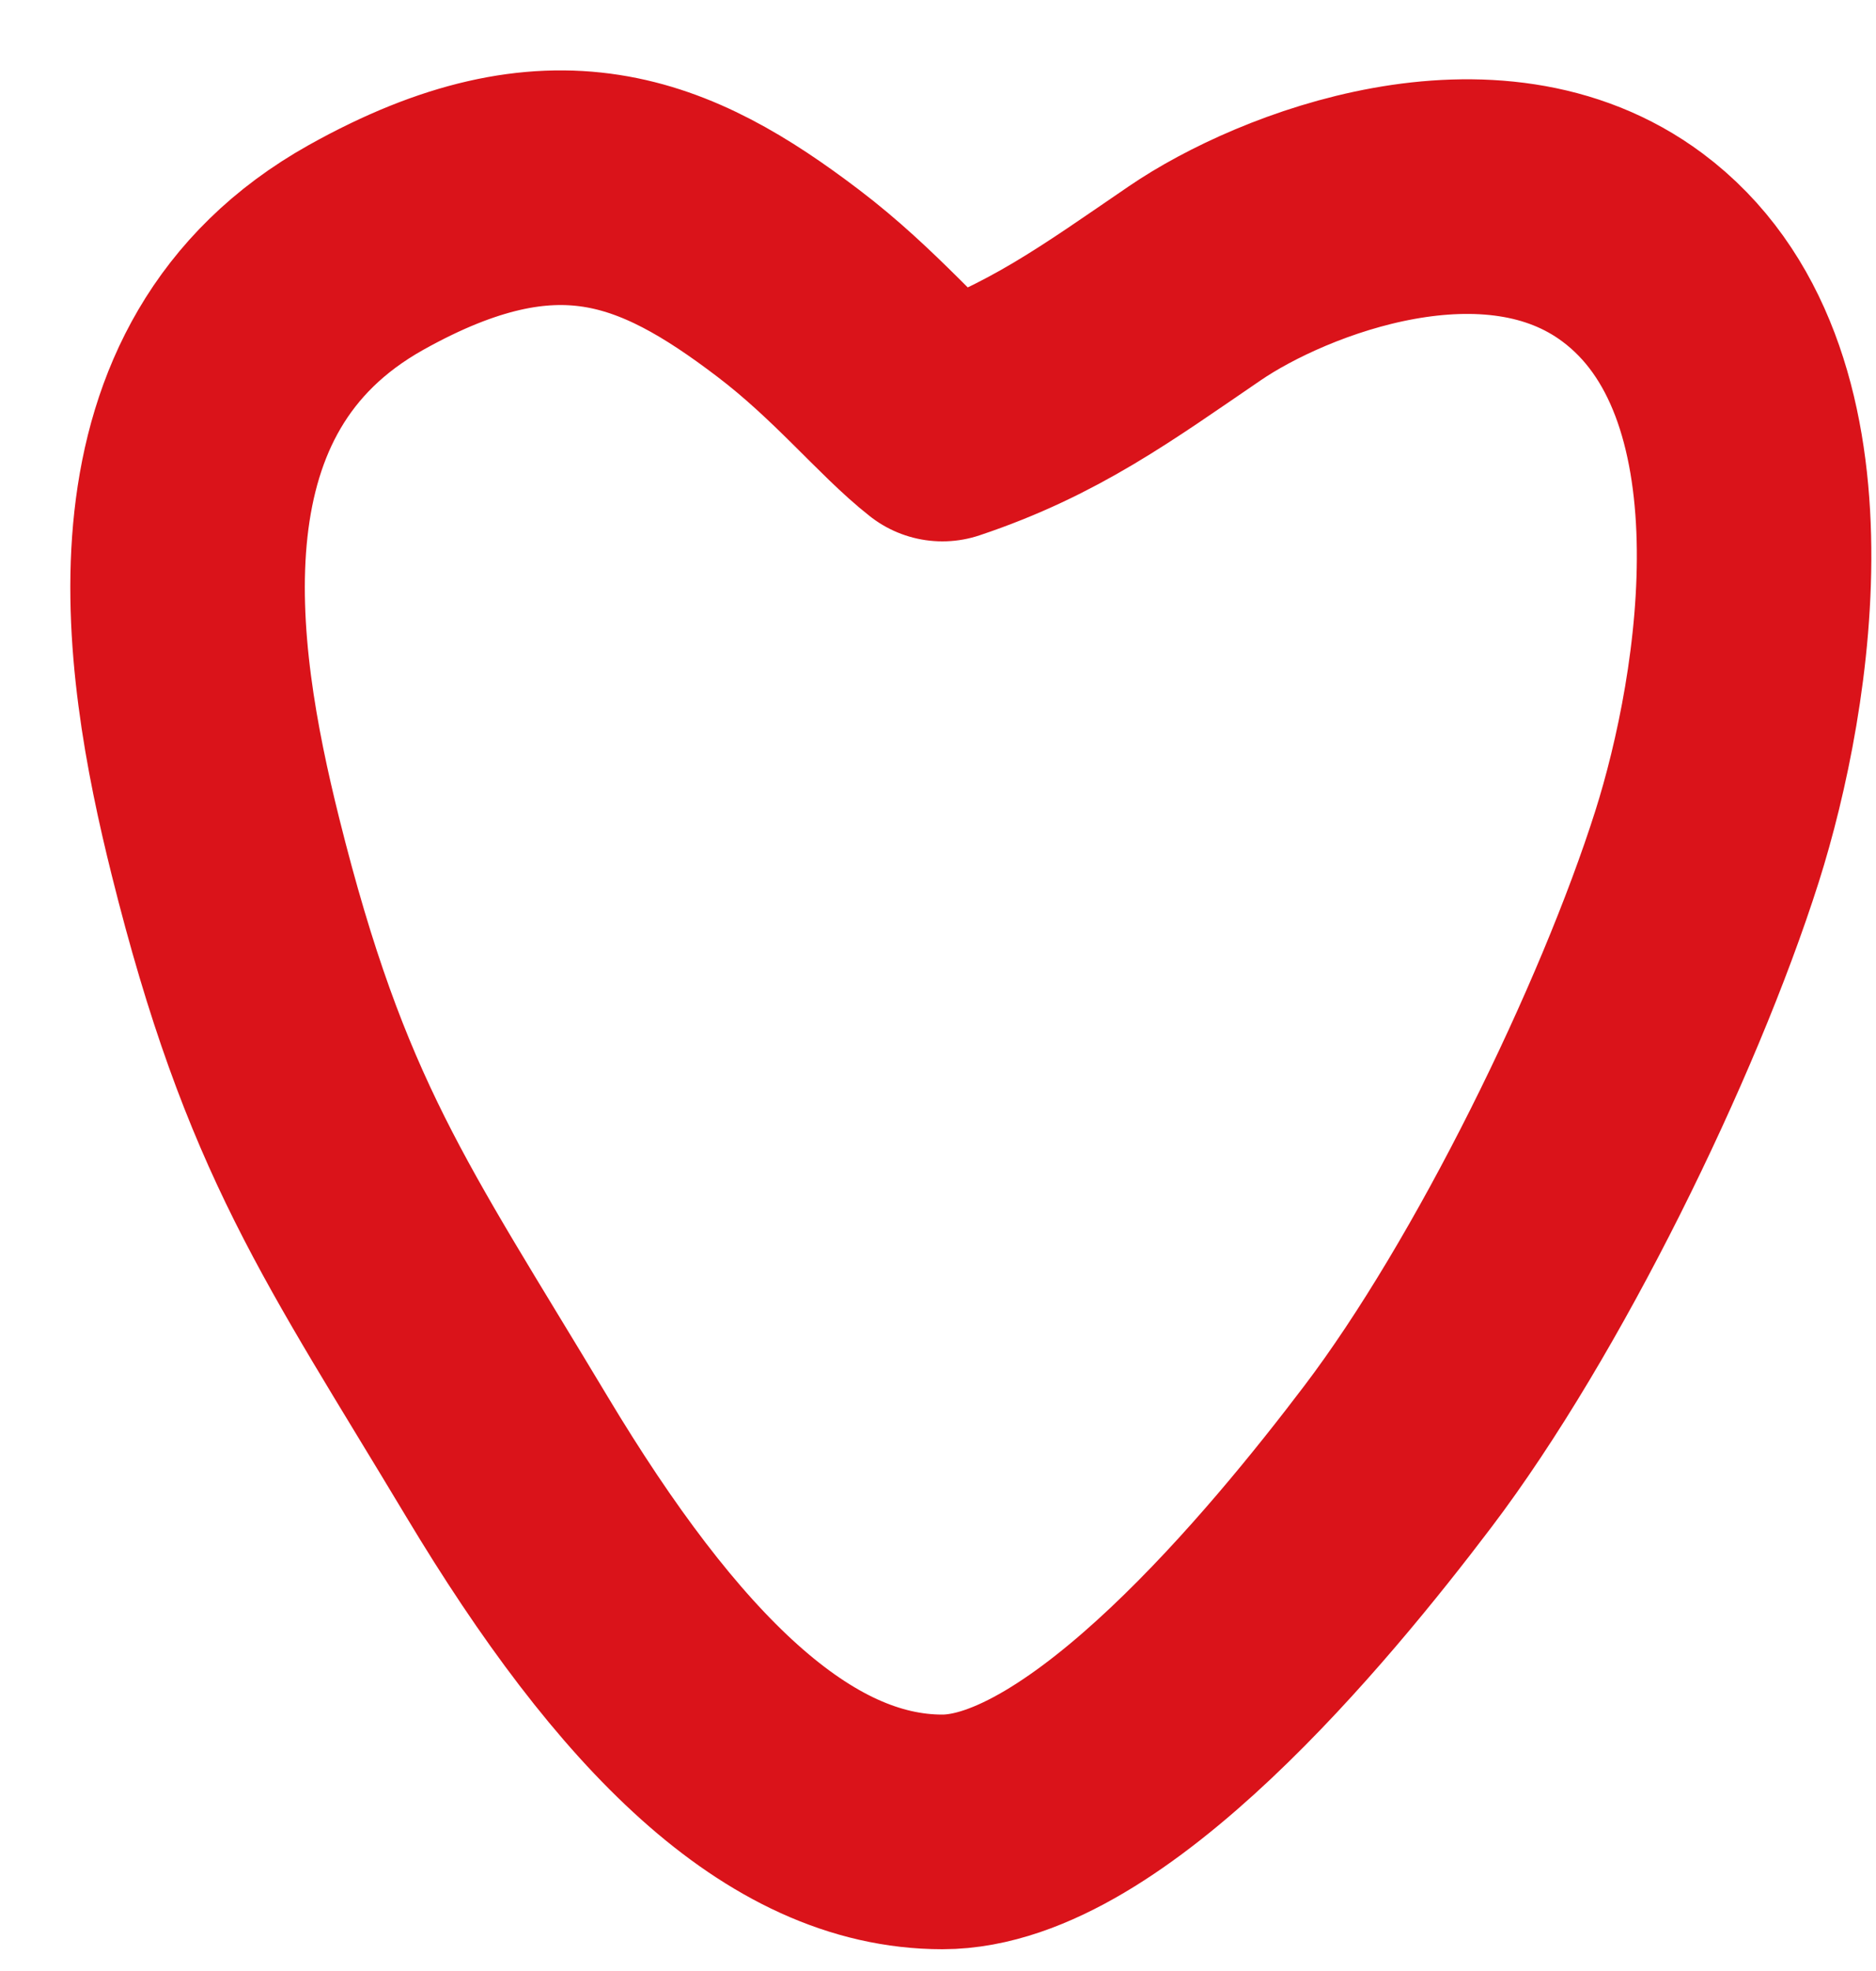
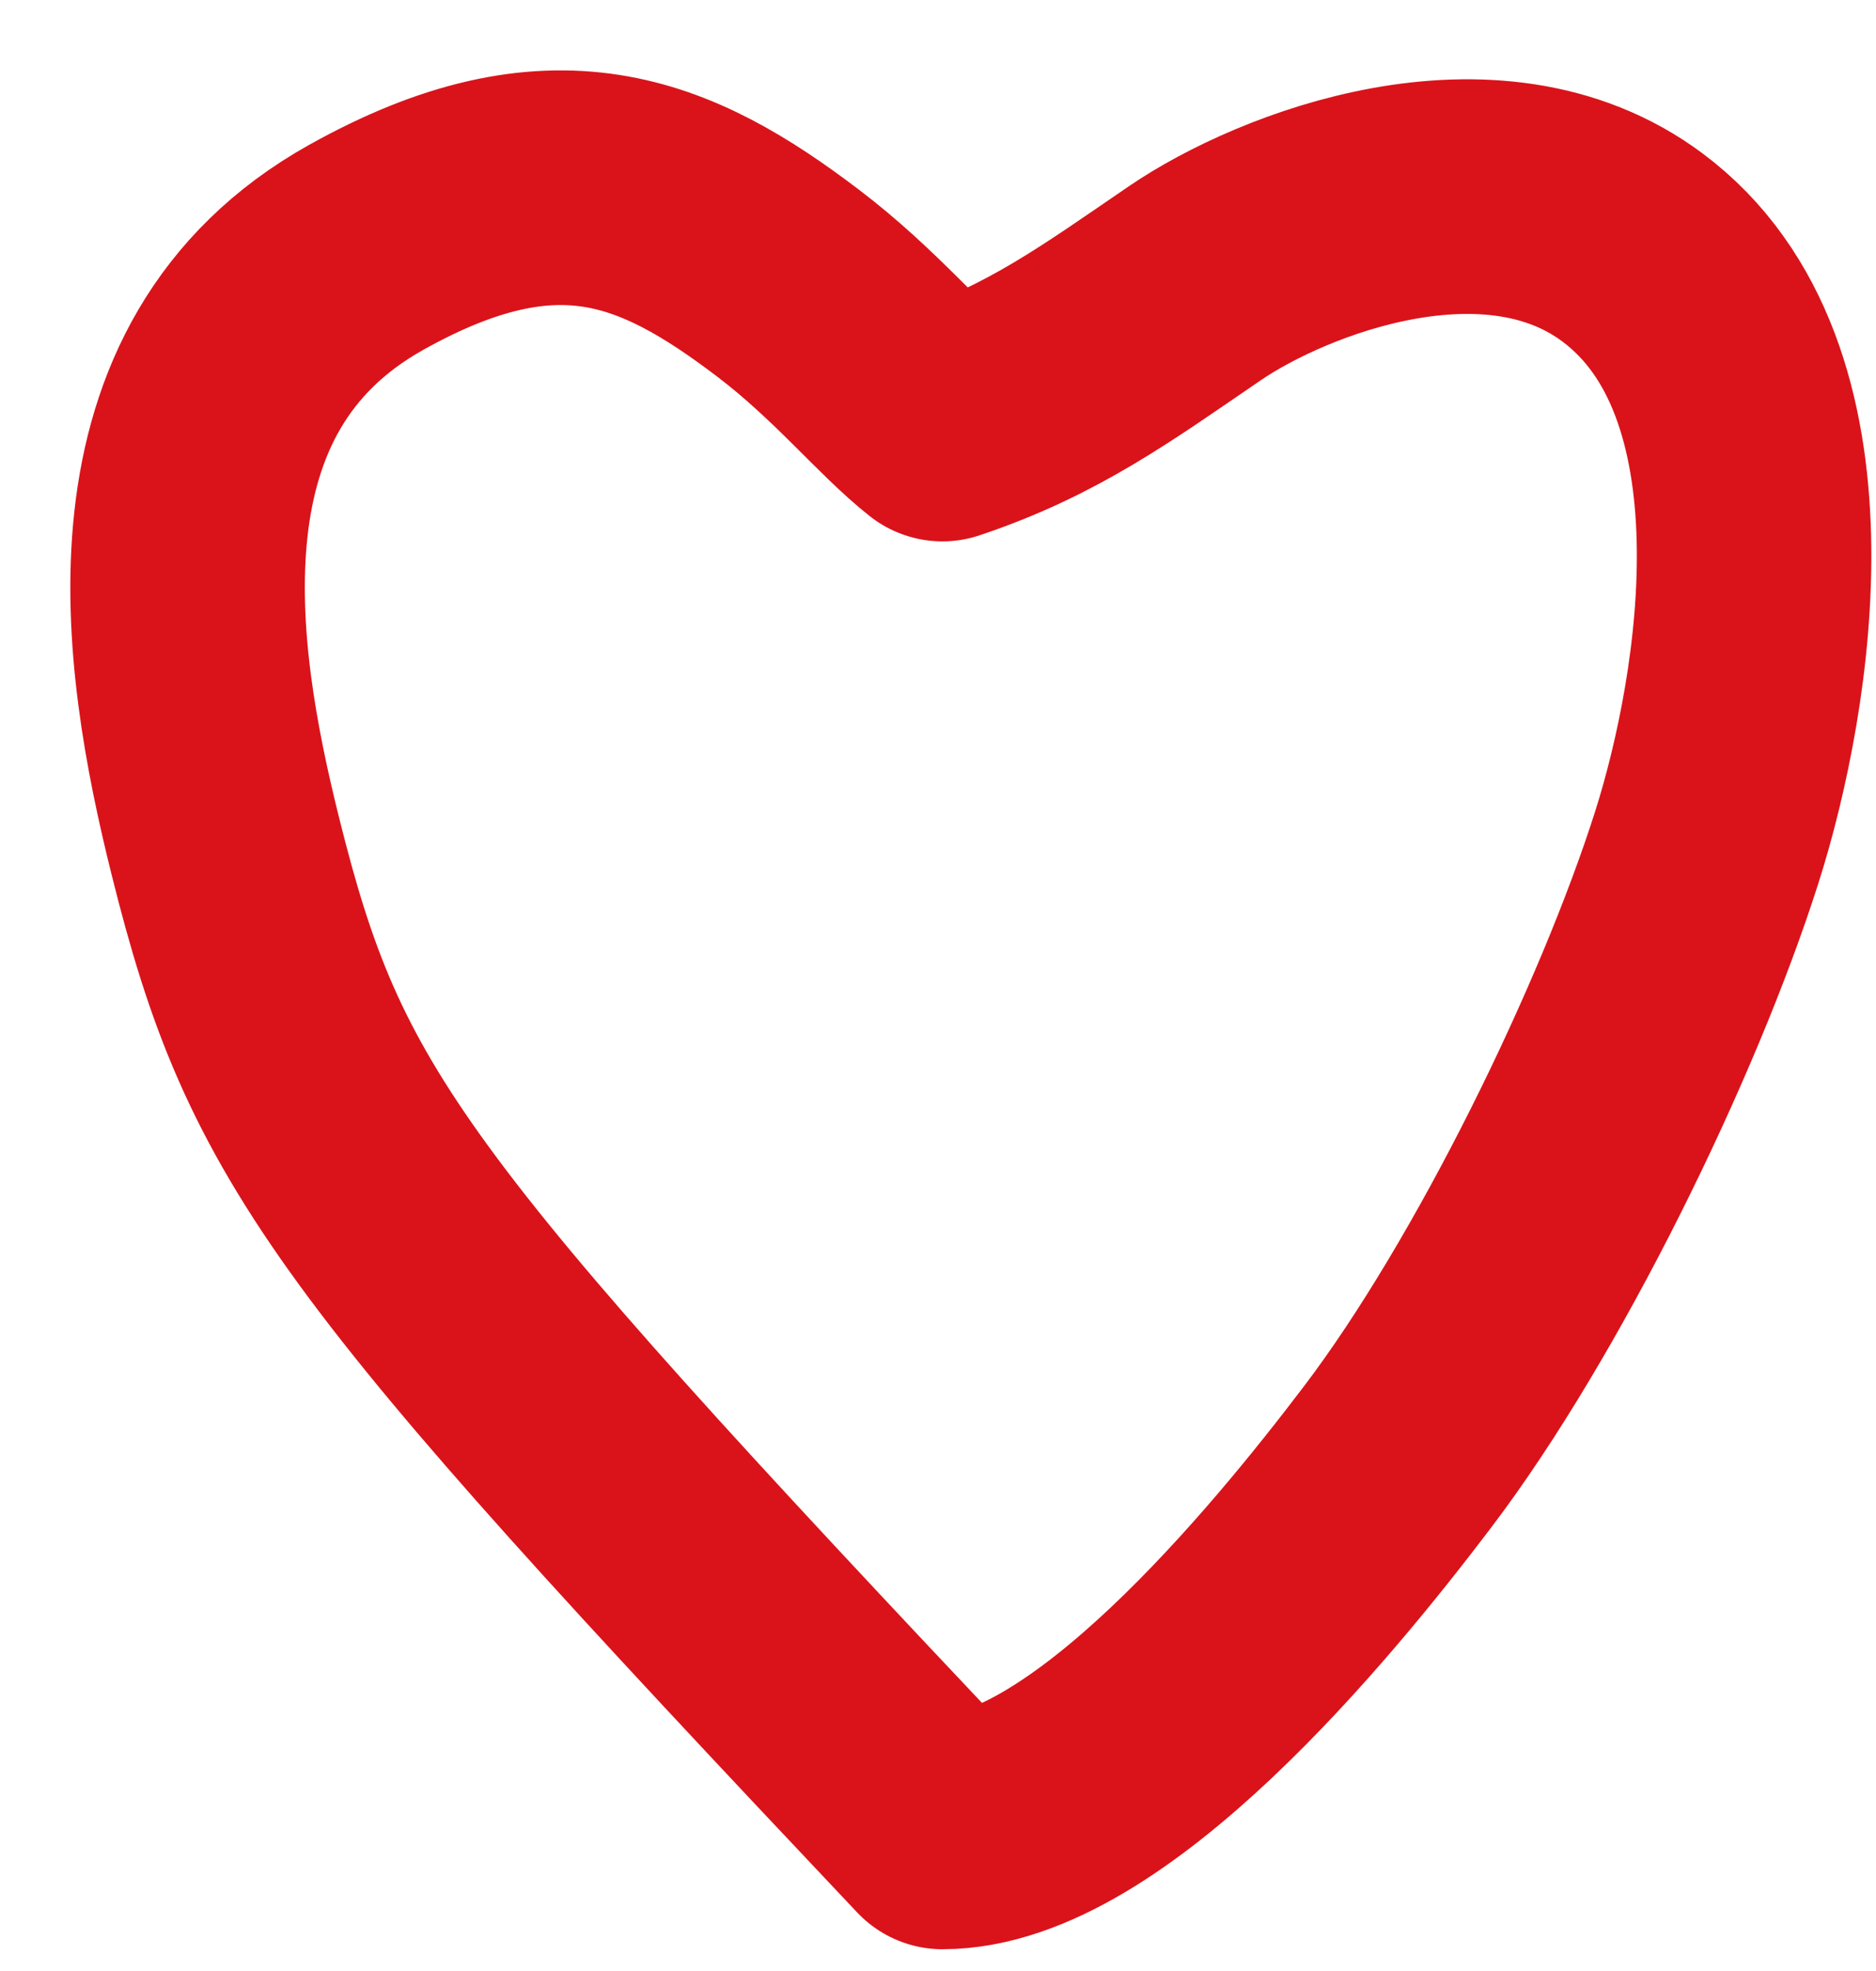
<svg xmlns="http://www.w3.org/2000/svg" width="20" height="21" viewBox="0 0 20 21" fill="none">
-   <path d="M3.903 2.636C5.903 1.518 7.09 2.02 8.403 3.018C9.121 3.563 9.613 4.178 10.047 4.518C11.123 4.158 11.801 3.657 12.738 3.018C13.675 2.378 15.903 1.518 17.403 2.636C19.273 4.029 18.721 7.372 18.199 9.018C17.572 10.992 16.181 13.834 14.903 15.518C13.849 16.908 11.691 19.518 10.047 19.518C8.403 19.518 6.903 18.018 5.403 15.518C3.903 13.018 3.151 12.018 2.403 9.018C1.896 6.985 1.43 4.018 3.903 2.636Z" stroke="#DA131A" stroke-width="2.5" stroke-linecap="round" stroke-linejoin="round" />
+   <path d="M3.903 2.636C5.903 1.518 7.09 2.02 8.403 3.018C9.121 3.563 9.613 4.178 10.047 4.518C11.123 4.158 11.801 3.657 12.738 3.018C13.675 2.378 15.903 1.518 17.403 2.636C19.273 4.029 18.721 7.372 18.199 9.018C17.572 10.992 16.181 13.834 14.903 15.518C13.849 16.908 11.691 19.518 10.047 19.518C3.903 13.018 3.151 12.018 2.403 9.018C1.896 6.985 1.43 4.018 3.903 2.636Z" stroke="#DA131A" stroke-width="2.5" stroke-linecap="round" stroke-linejoin="round" />
</svg>